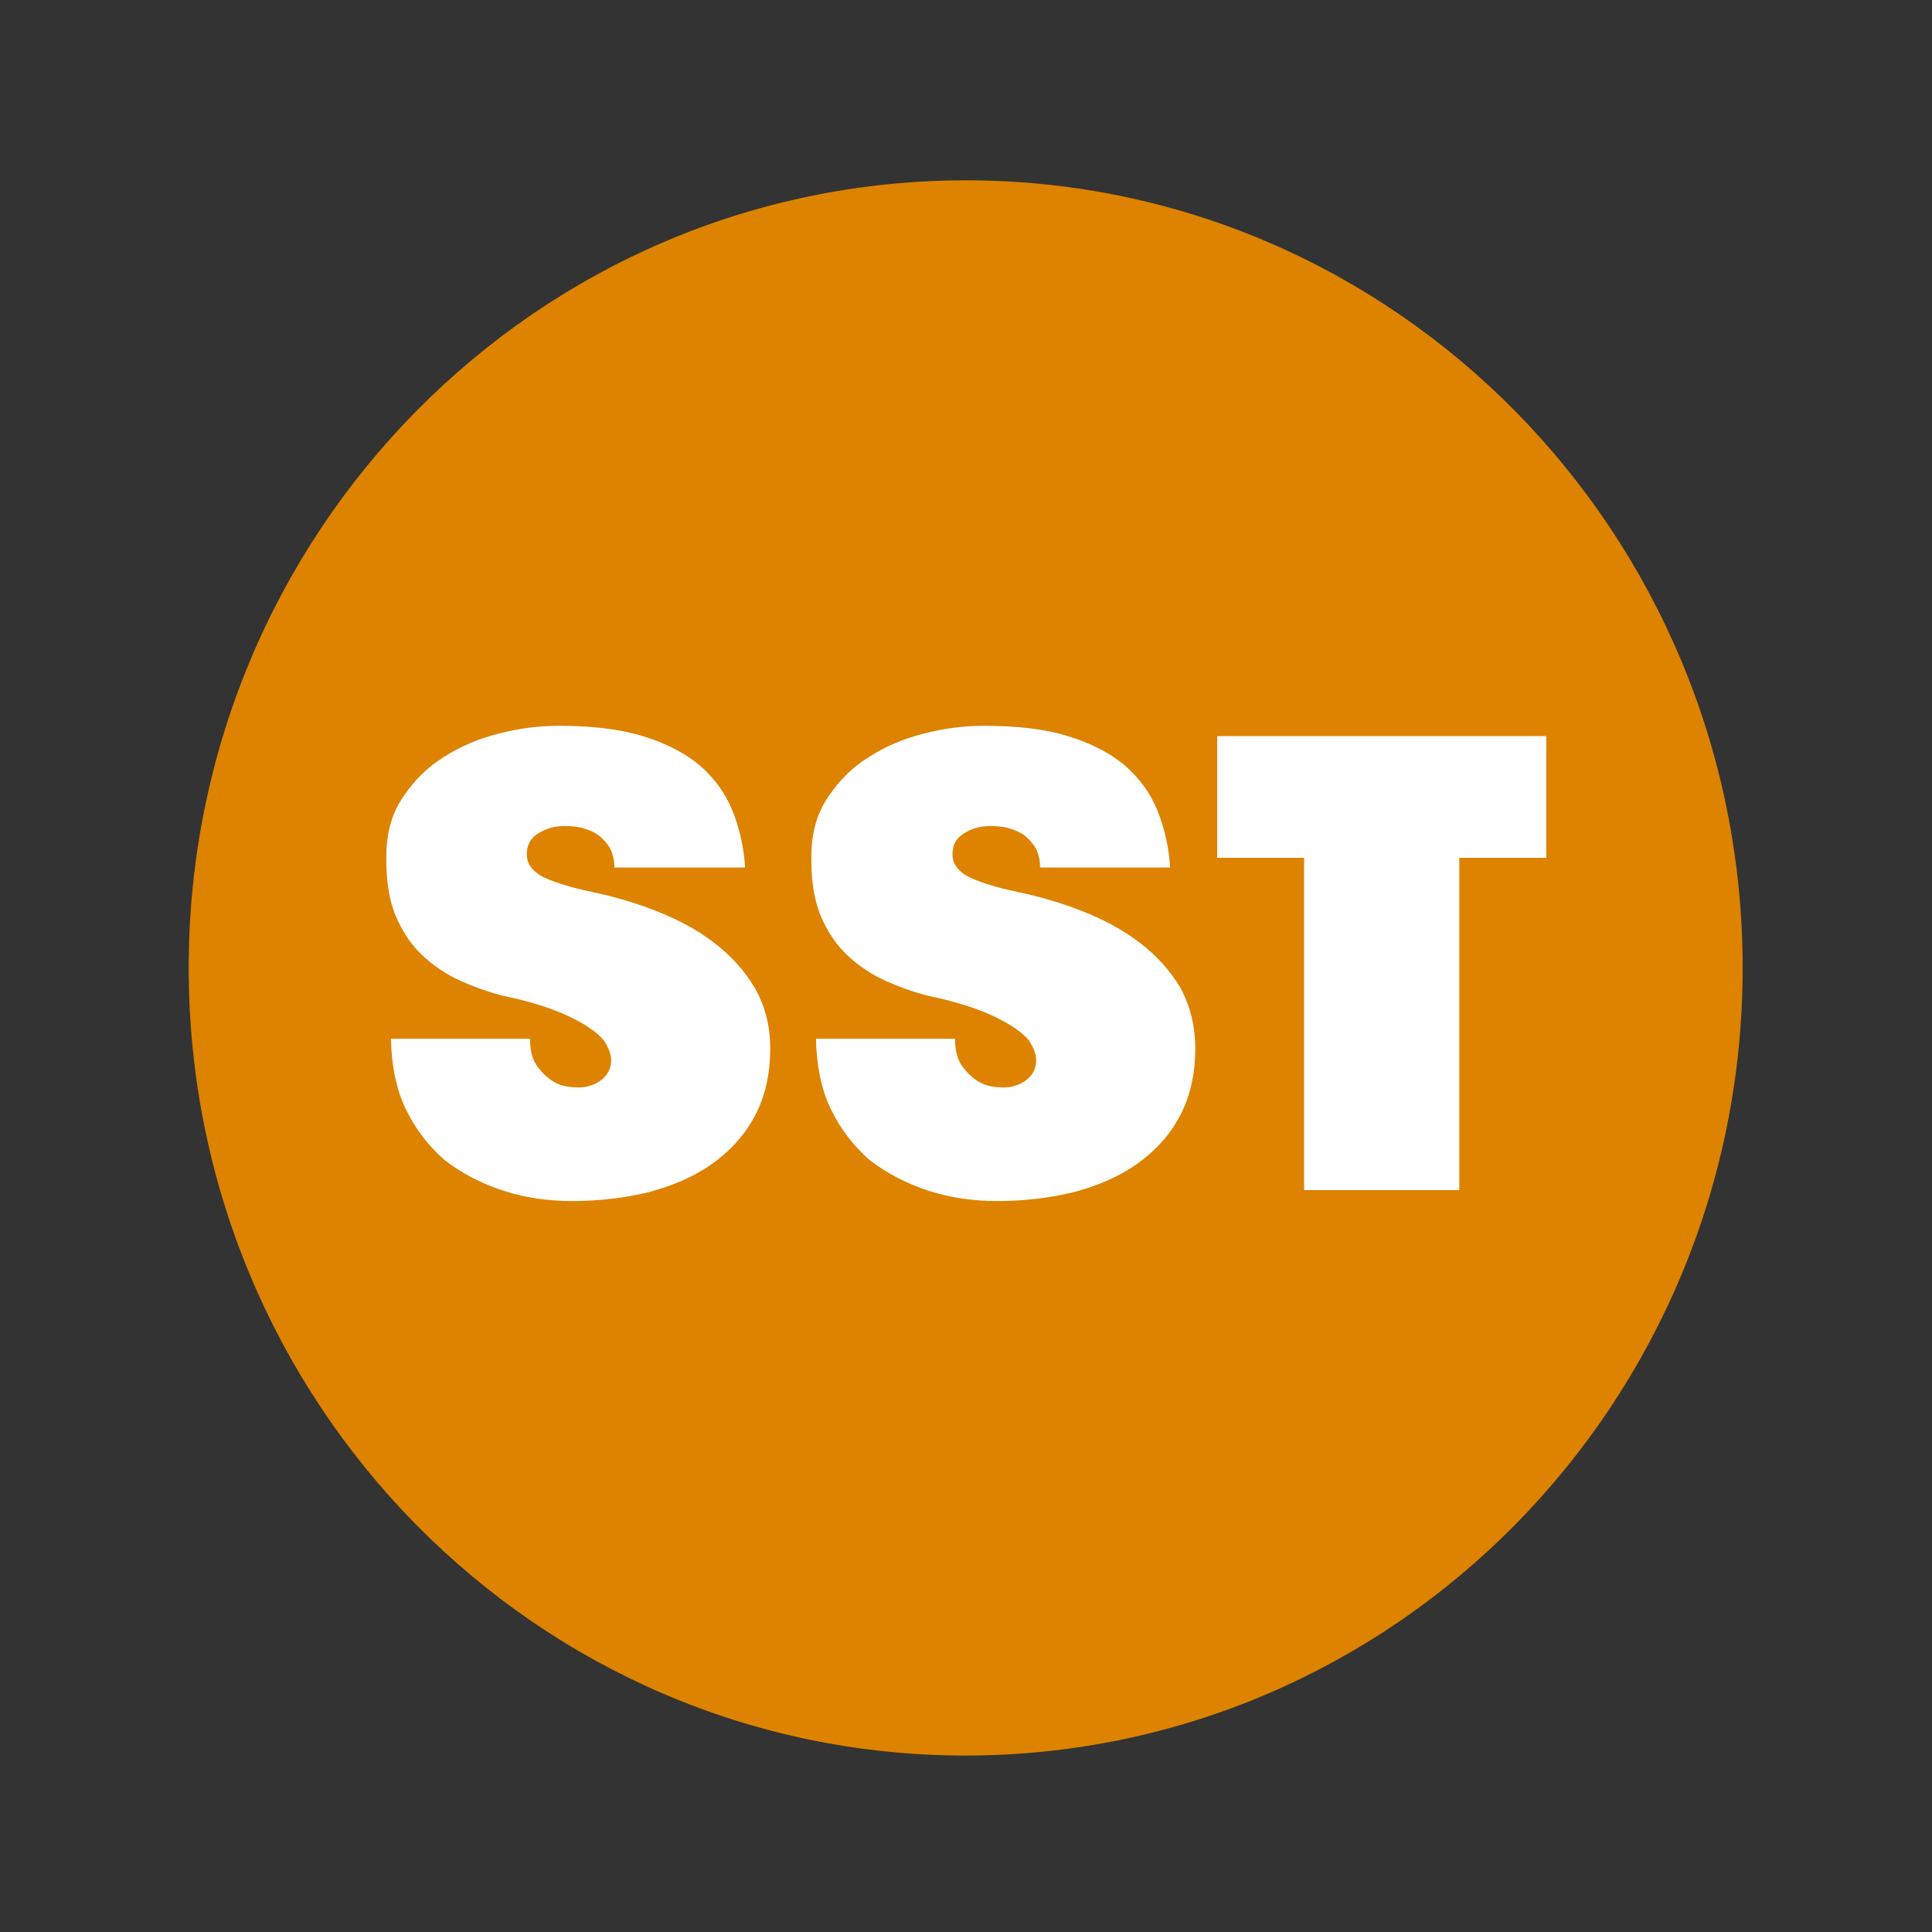
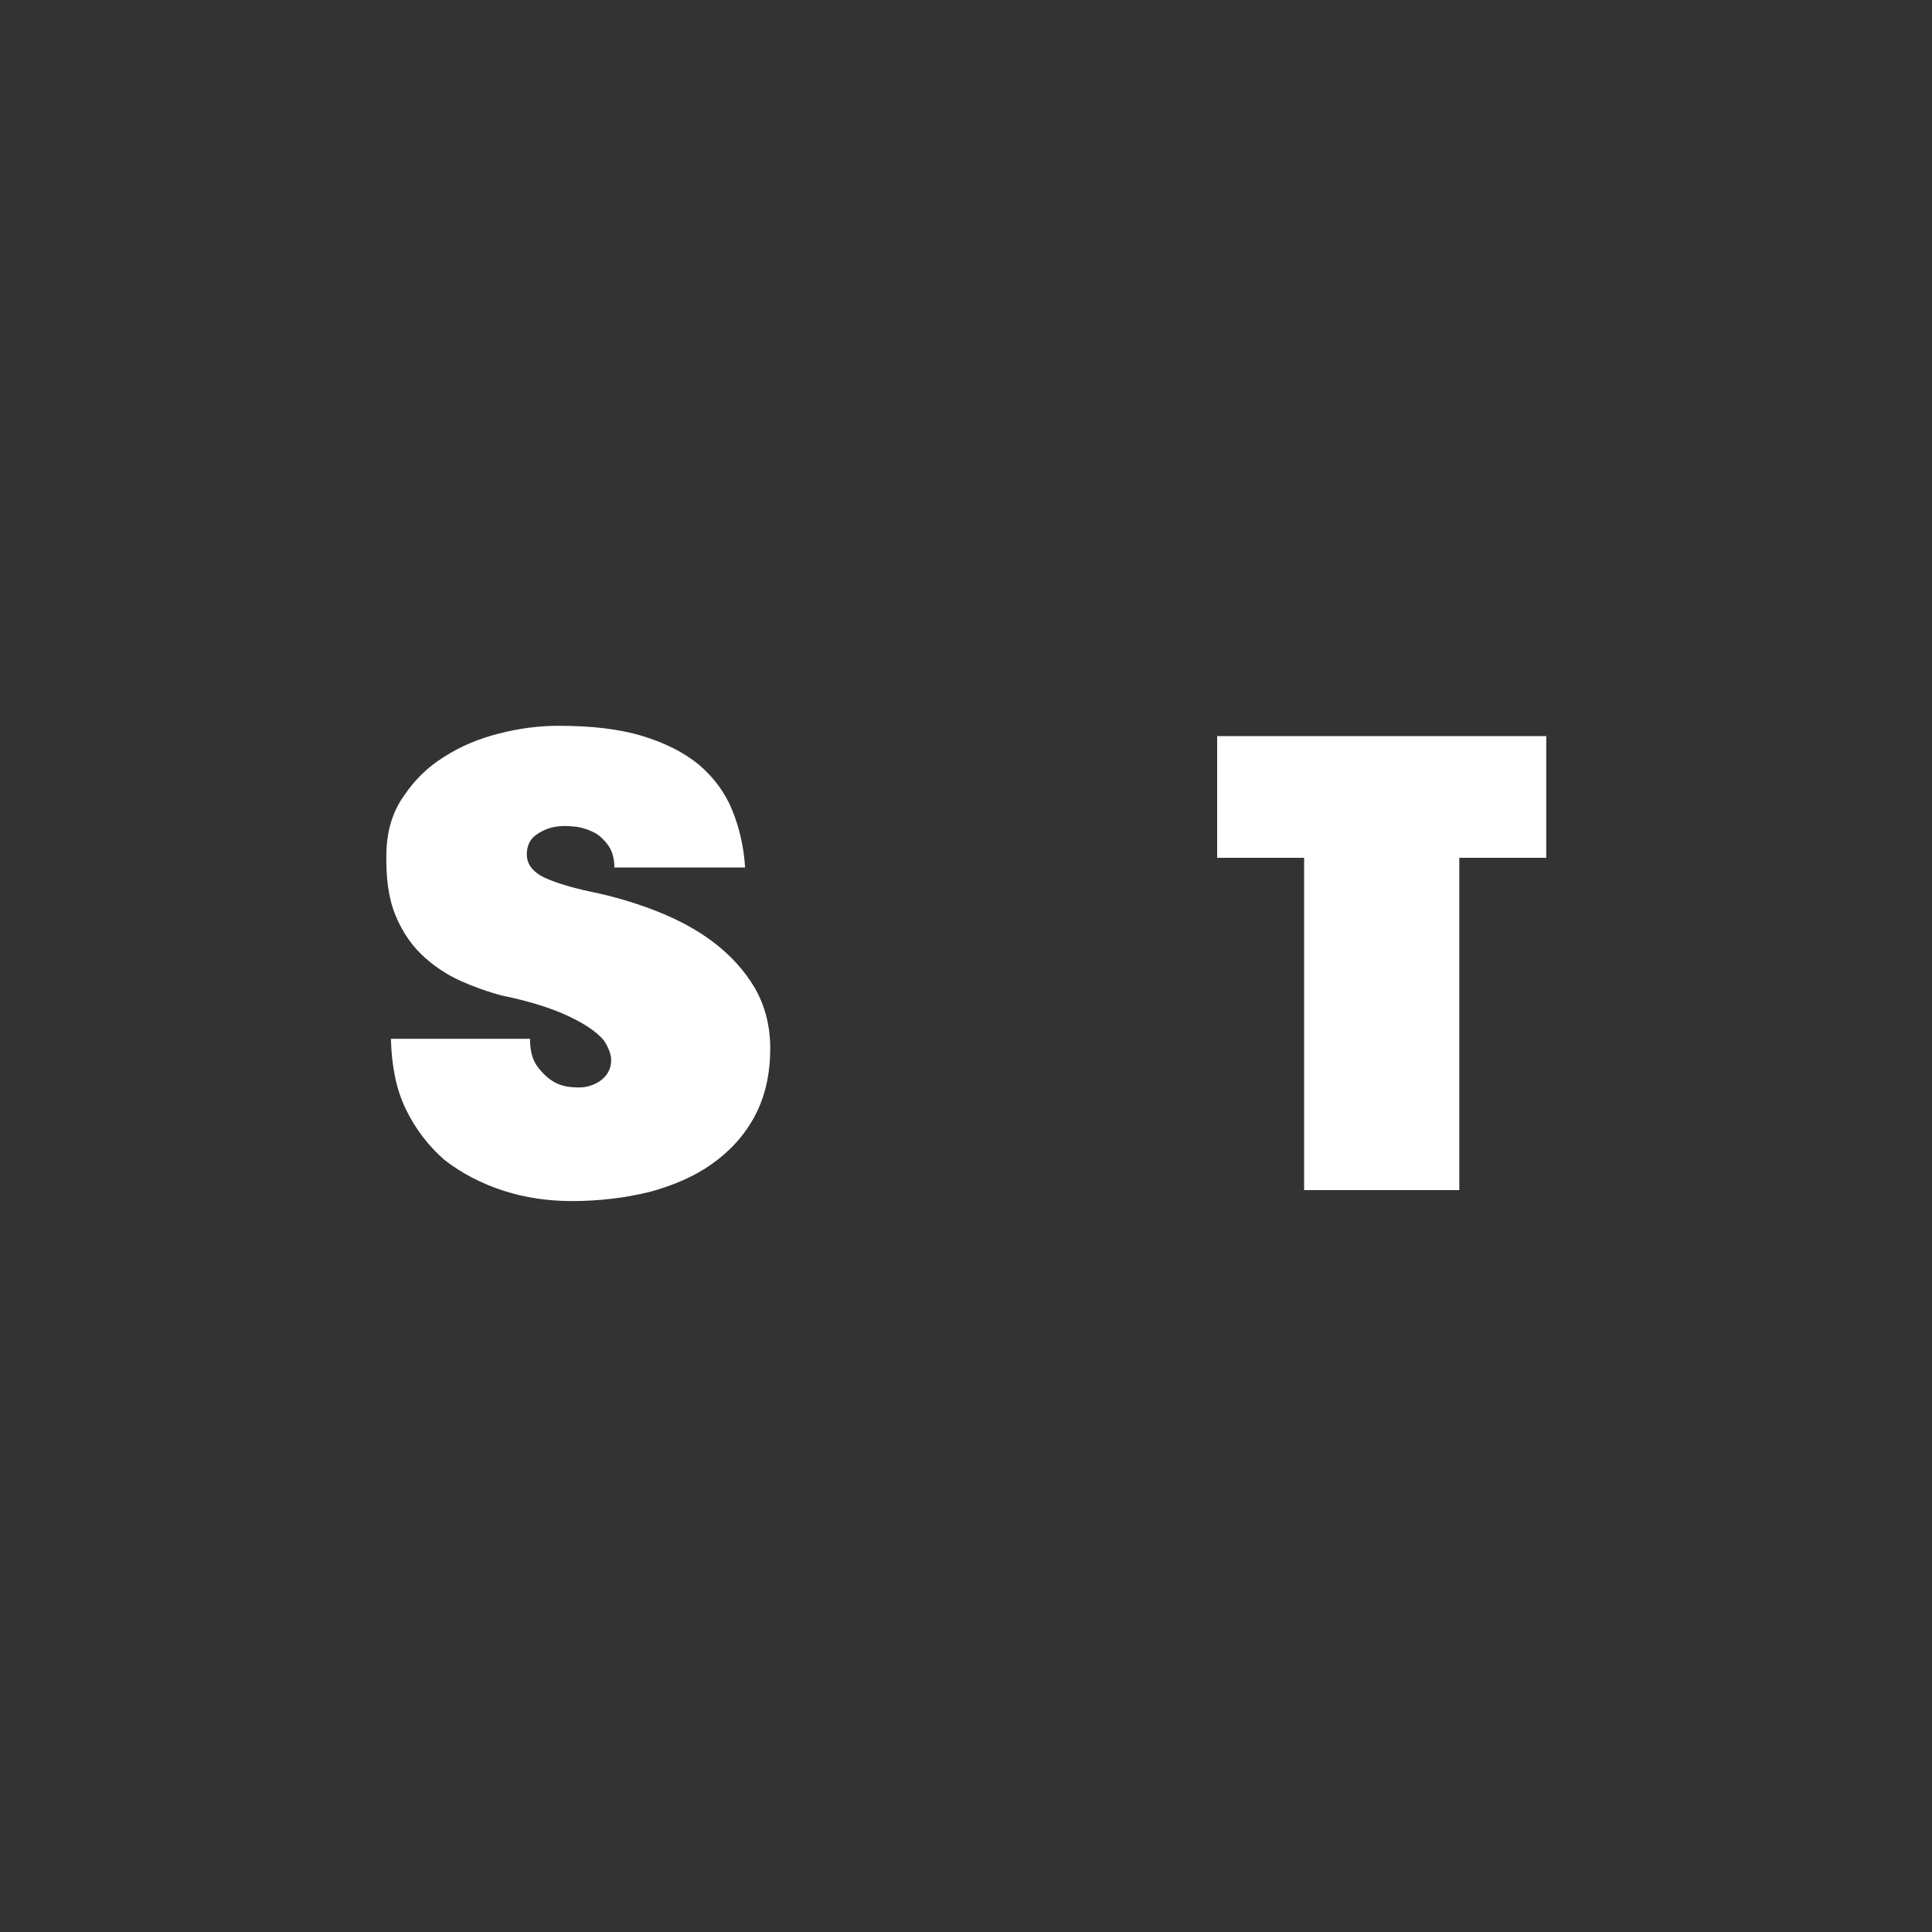
<svg xmlns="http://www.w3.org/2000/svg" version="1.1" id="Layer_1" x="0px" y="0px" viewBox="0 0 300 300" style="enable-background:new 0 0 300 300;" xml:space="preserve">
  <rect x="0" y="0" width="300" height="300" fill="#333333" stroke="none" />
  <style type="text/css">
	.st0{fill:#DD8300;}
	.st1{fill:#FFFFFF;}
</style>
  <g>
-     <path class="st0" d="M270.6,150.3C270.6,82.8,216.6,28,150,28C83.3,28,29.3,82.8,29.3,150.3s54,122.3,120.6,122.3   C216.6,272.6,270.6,217.8,270.6,150.3" />
-   </g>
+     </g>
  <polygon class="st1" points="240.1,114.3 240.1,133.2 226.6,133.2 226.6,184.8 202.5,184.8 202.5,133.2 189,133.2 189,114.3 " />
-   <path class="st1" d="M185.6,162.8c0,4-0.8,7.5-2.4,10.5c-1.6,3-3.8,5.4-6.6,7.4c-2.8,2-6.1,3.4-9.8,4.4c-3.7,0.9-7.7,1.4-12,1.4  c-3.6,0-7.2-0.5-10.6-1.6c-3.4-1.1-6.5-2.7-9.2-4.8c-2.5-2.2-4.5-4.8-6-7.9c-1.5-3.1-2.2-6.8-2.3-10.9h21.6c0,1.7,0.3,3,1,4.1  c0.7,1,1.5,1.8,2.4,2.4c0.9,0.6,1.9,0.9,3,1c1.1,0.1,2,0.1,2.9-0.2c1-0.3,1.8-0.8,2.4-1.5c0.6-0.7,0.9-1.5,0.9-2.5  c0-0.9-0.4-1.9-1.1-3c-0.8-1-2.2-2.1-4.3-3.2c-2.8-1.5-6.6-2.8-11.5-3.8c-2.3-0.6-4.5-1.4-6.5-2.3c-2-0.9-3.8-2.1-5.3-3.4  c-2.1-1.8-3.7-4.1-4.8-6.8c-1.1-2.7-1.5-5.9-1.4-9.8c0.1-3.4,1-6.3,2.7-8.7c1.7-2.5,3.7-4.5,6.3-6.1c2.5-1.6,5.3-2.8,8.5-3.6  c3.1-0.8,6.2-1.2,9.2-1.2c5.2,0,9.6,0.5,13.1,1.6c3.6,1.1,6.5,2.6,8.8,4.5c2.3,2,4,4.3,5.1,7c1.1,2.7,1.8,5.7,2,8.9h-20.2  c0-1.3-0.3-2.4-0.8-3.2c-0.6-0.9-1.3-1.6-2.1-2.1c-0.9-0.5-1.8-0.8-2.8-1c-1-0.1-1.9-0.2-2.8-0.1c-1.4,0.1-2.6,0.6-3.6,1.3  c-1,0.7-1.5,1.7-1.5,3.1c0,1.3,0.7,2.4,2.2,3.3c1.5,0.8,4.1,1.7,7.9,2.5c3.4,0.7,6.8,1.7,10.1,3c3.3,1.3,6.3,2.9,8.9,4.9  c2.6,2,4.7,4.3,6.3,7C184.8,156.2,185.6,159.3,185.6,162.8" />
  <path class="st1" d="M119.6,162.8c0,4-0.8,7.5-2.4,10.5c-1.6,3-3.8,5.4-6.6,7.4c-2.8,2-6.1,3.4-9.8,4.4c-3.7,0.9-7.7,1.4-12,1.4  c-3.6,0-7.2-0.5-10.6-1.6c-3.4-1.1-6.5-2.7-9.2-4.8c-2.5-2.2-4.5-4.8-6-7.9c-1.5-3.1-2.2-6.8-2.3-10.9h21.6c0,1.7,0.3,3,1,4.1  c0.7,1,1.5,1.8,2.4,2.4c0.9,0.6,1.9,0.9,3,1c1.1,0.1,2,0.1,2.9-0.2c1-0.3,1.8-0.8,2.4-1.5c0.6-0.7,0.9-1.5,0.9-2.5  c0-0.9-0.4-1.9-1.1-3c-0.8-1-2.2-2.1-4.3-3.2c-2.8-1.5-6.6-2.8-11.5-3.8c-2.3-0.6-4.5-1.4-6.5-2.3c-2-0.9-3.8-2.1-5.3-3.4  c-2.1-1.8-3.7-4.1-4.8-6.8c-1.1-2.7-1.5-5.9-1.4-9.8c0.1-3.4,1-6.3,2.7-8.7c1.7-2.5,3.7-4.5,6.3-6.1c2.5-1.6,5.3-2.8,8.5-3.6  c3.1-0.8,6.2-1.2,9.2-1.2c5.2,0,9.5,0.5,13.1,1.6c3.6,1.1,6.5,2.6,8.8,4.5c2.3,2,4,4.3,5.1,7c1.1,2.7,1.8,5.7,2,8.9H95.4  c0-1.3-0.3-2.4-0.8-3.2c-0.6-0.9-1.3-1.6-2.1-2.1c-0.9-0.5-1.8-0.8-2.8-1c-1-0.1-1.9-0.2-2.8-0.1c-1.4,0.1-2.6,0.6-3.6,1.3  c-1,0.7-1.5,1.7-1.5,3.1c0,1.3,0.7,2.4,2.2,3.3c1.5,0.8,4.1,1.7,7.9,2.5c3.4,0.7,6.8,1.7,10.1,3c3.3,1.3,6.3,2.9,8.9,4.9  c2.6,2,4.7,4.3,6.3,7C118.8,156.2,119.6,159.3,119.6,162.8" />
</svg>